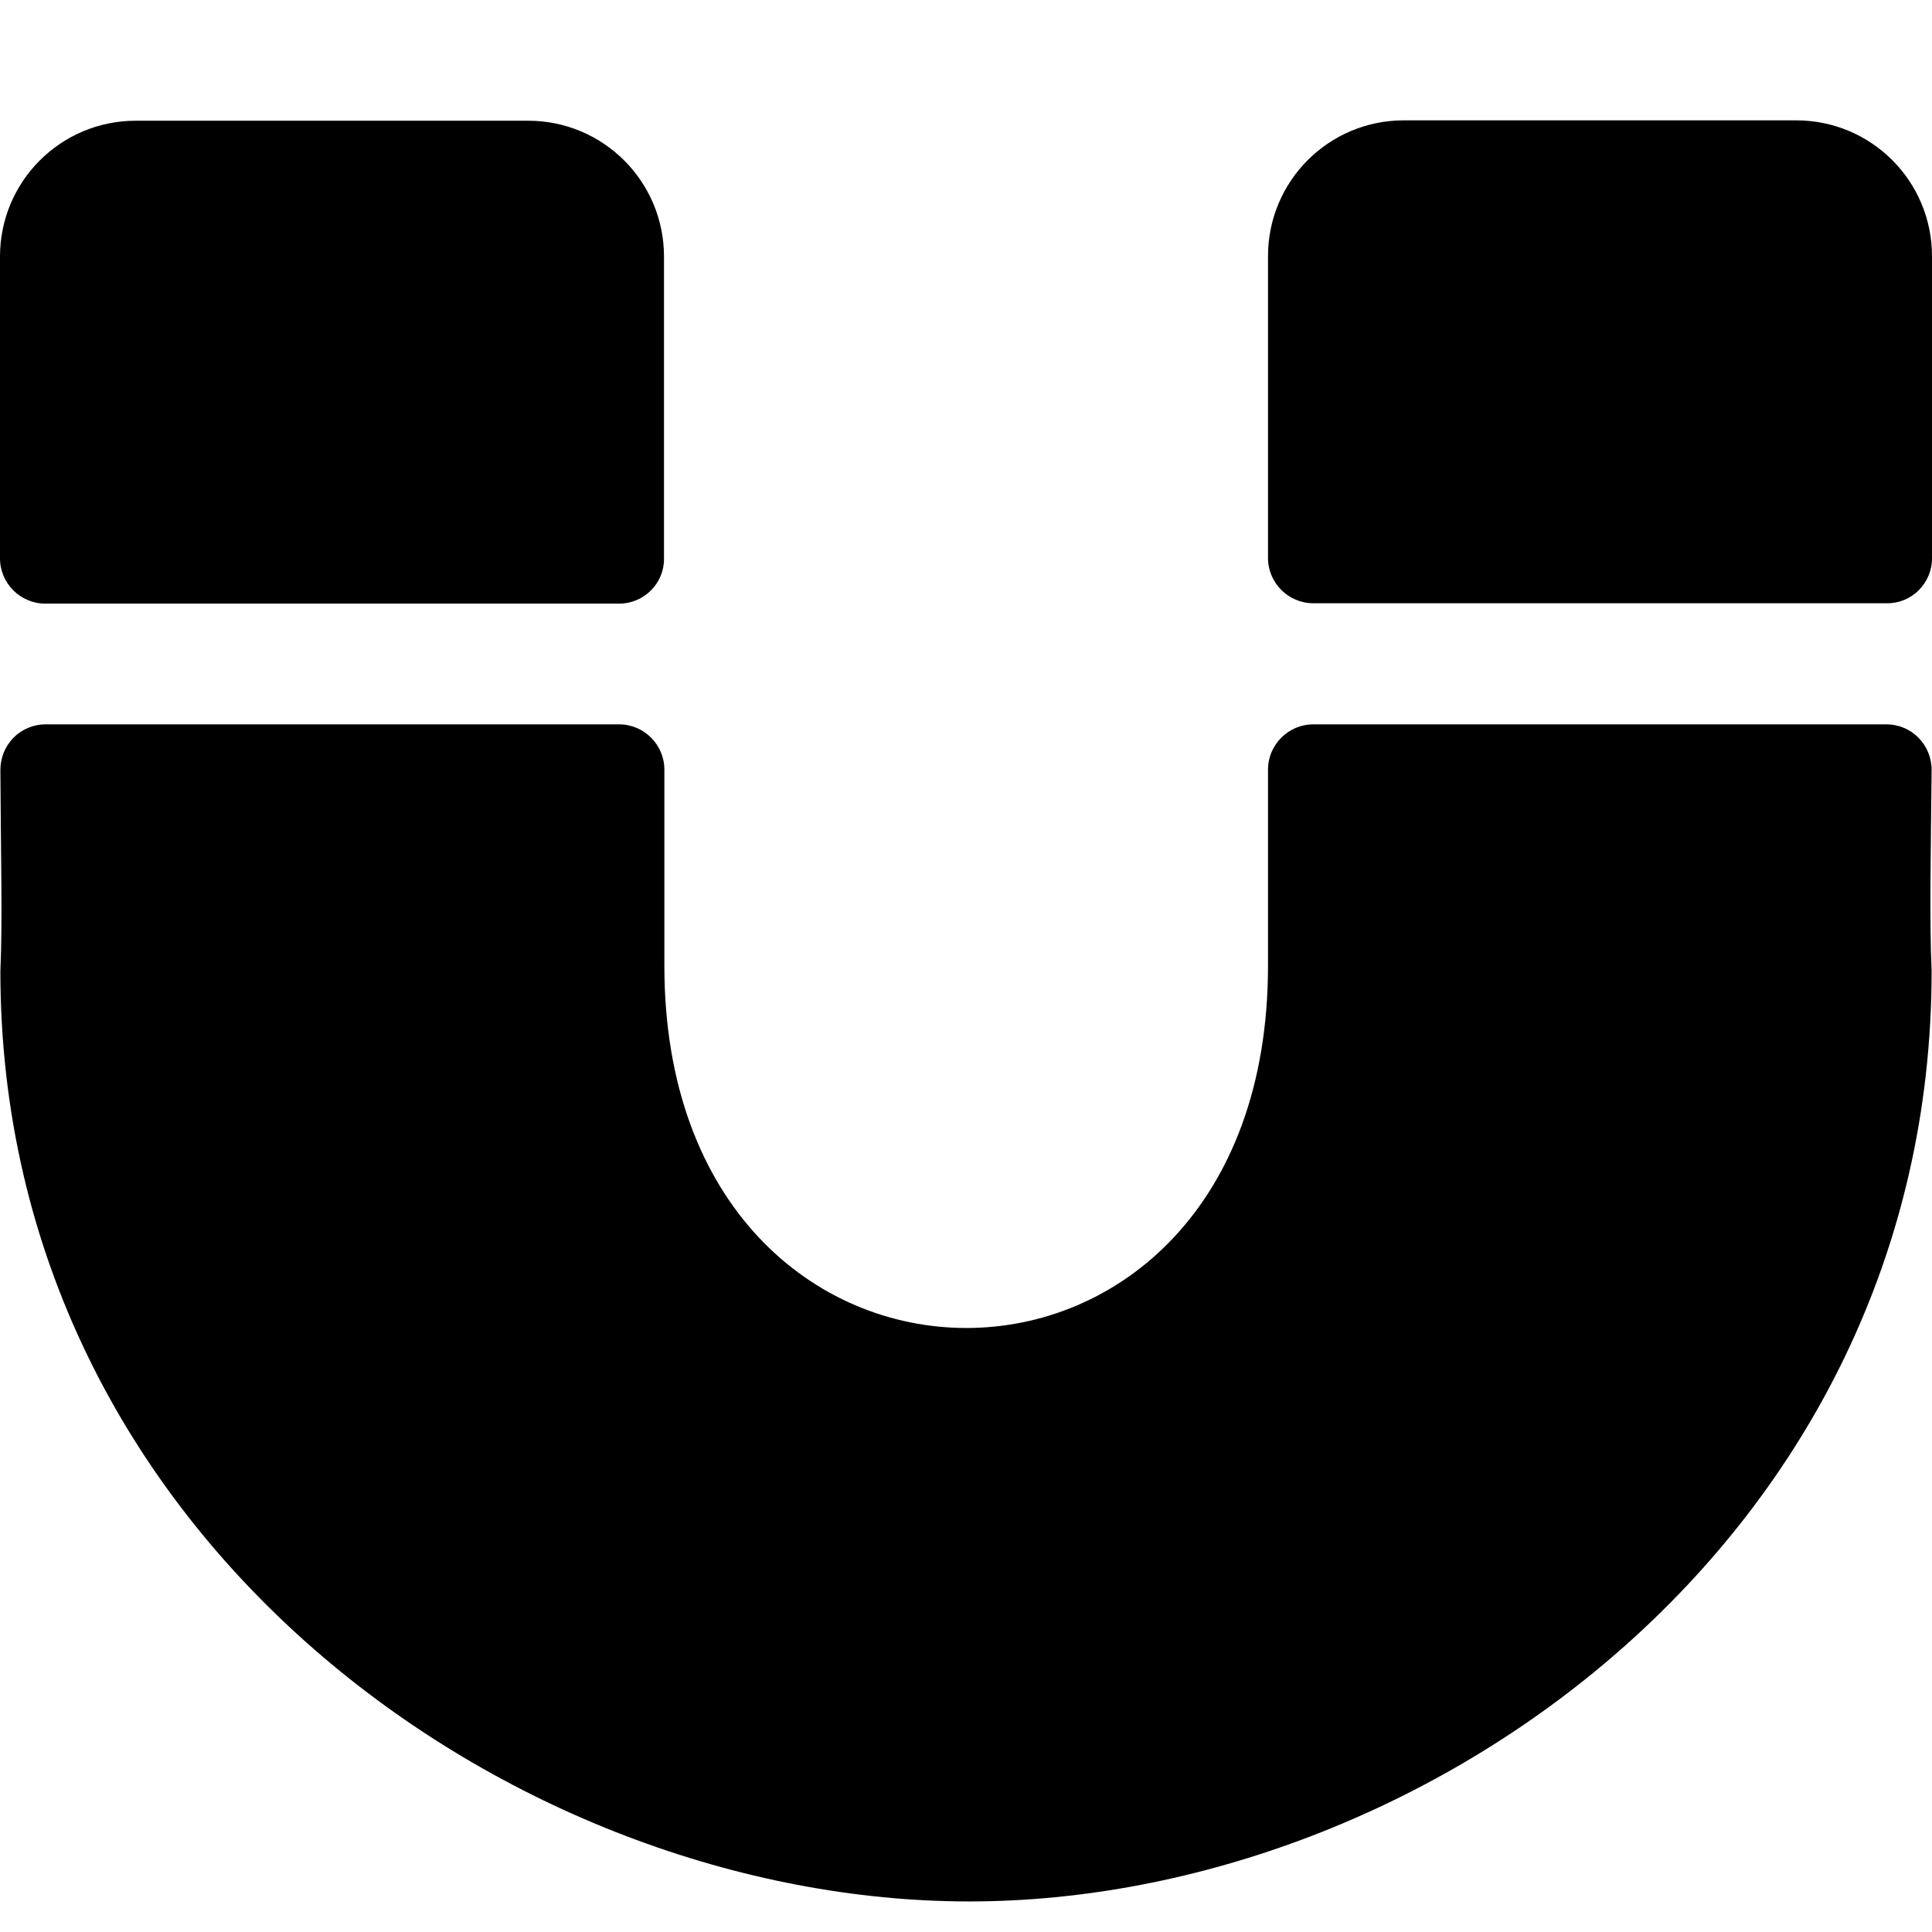
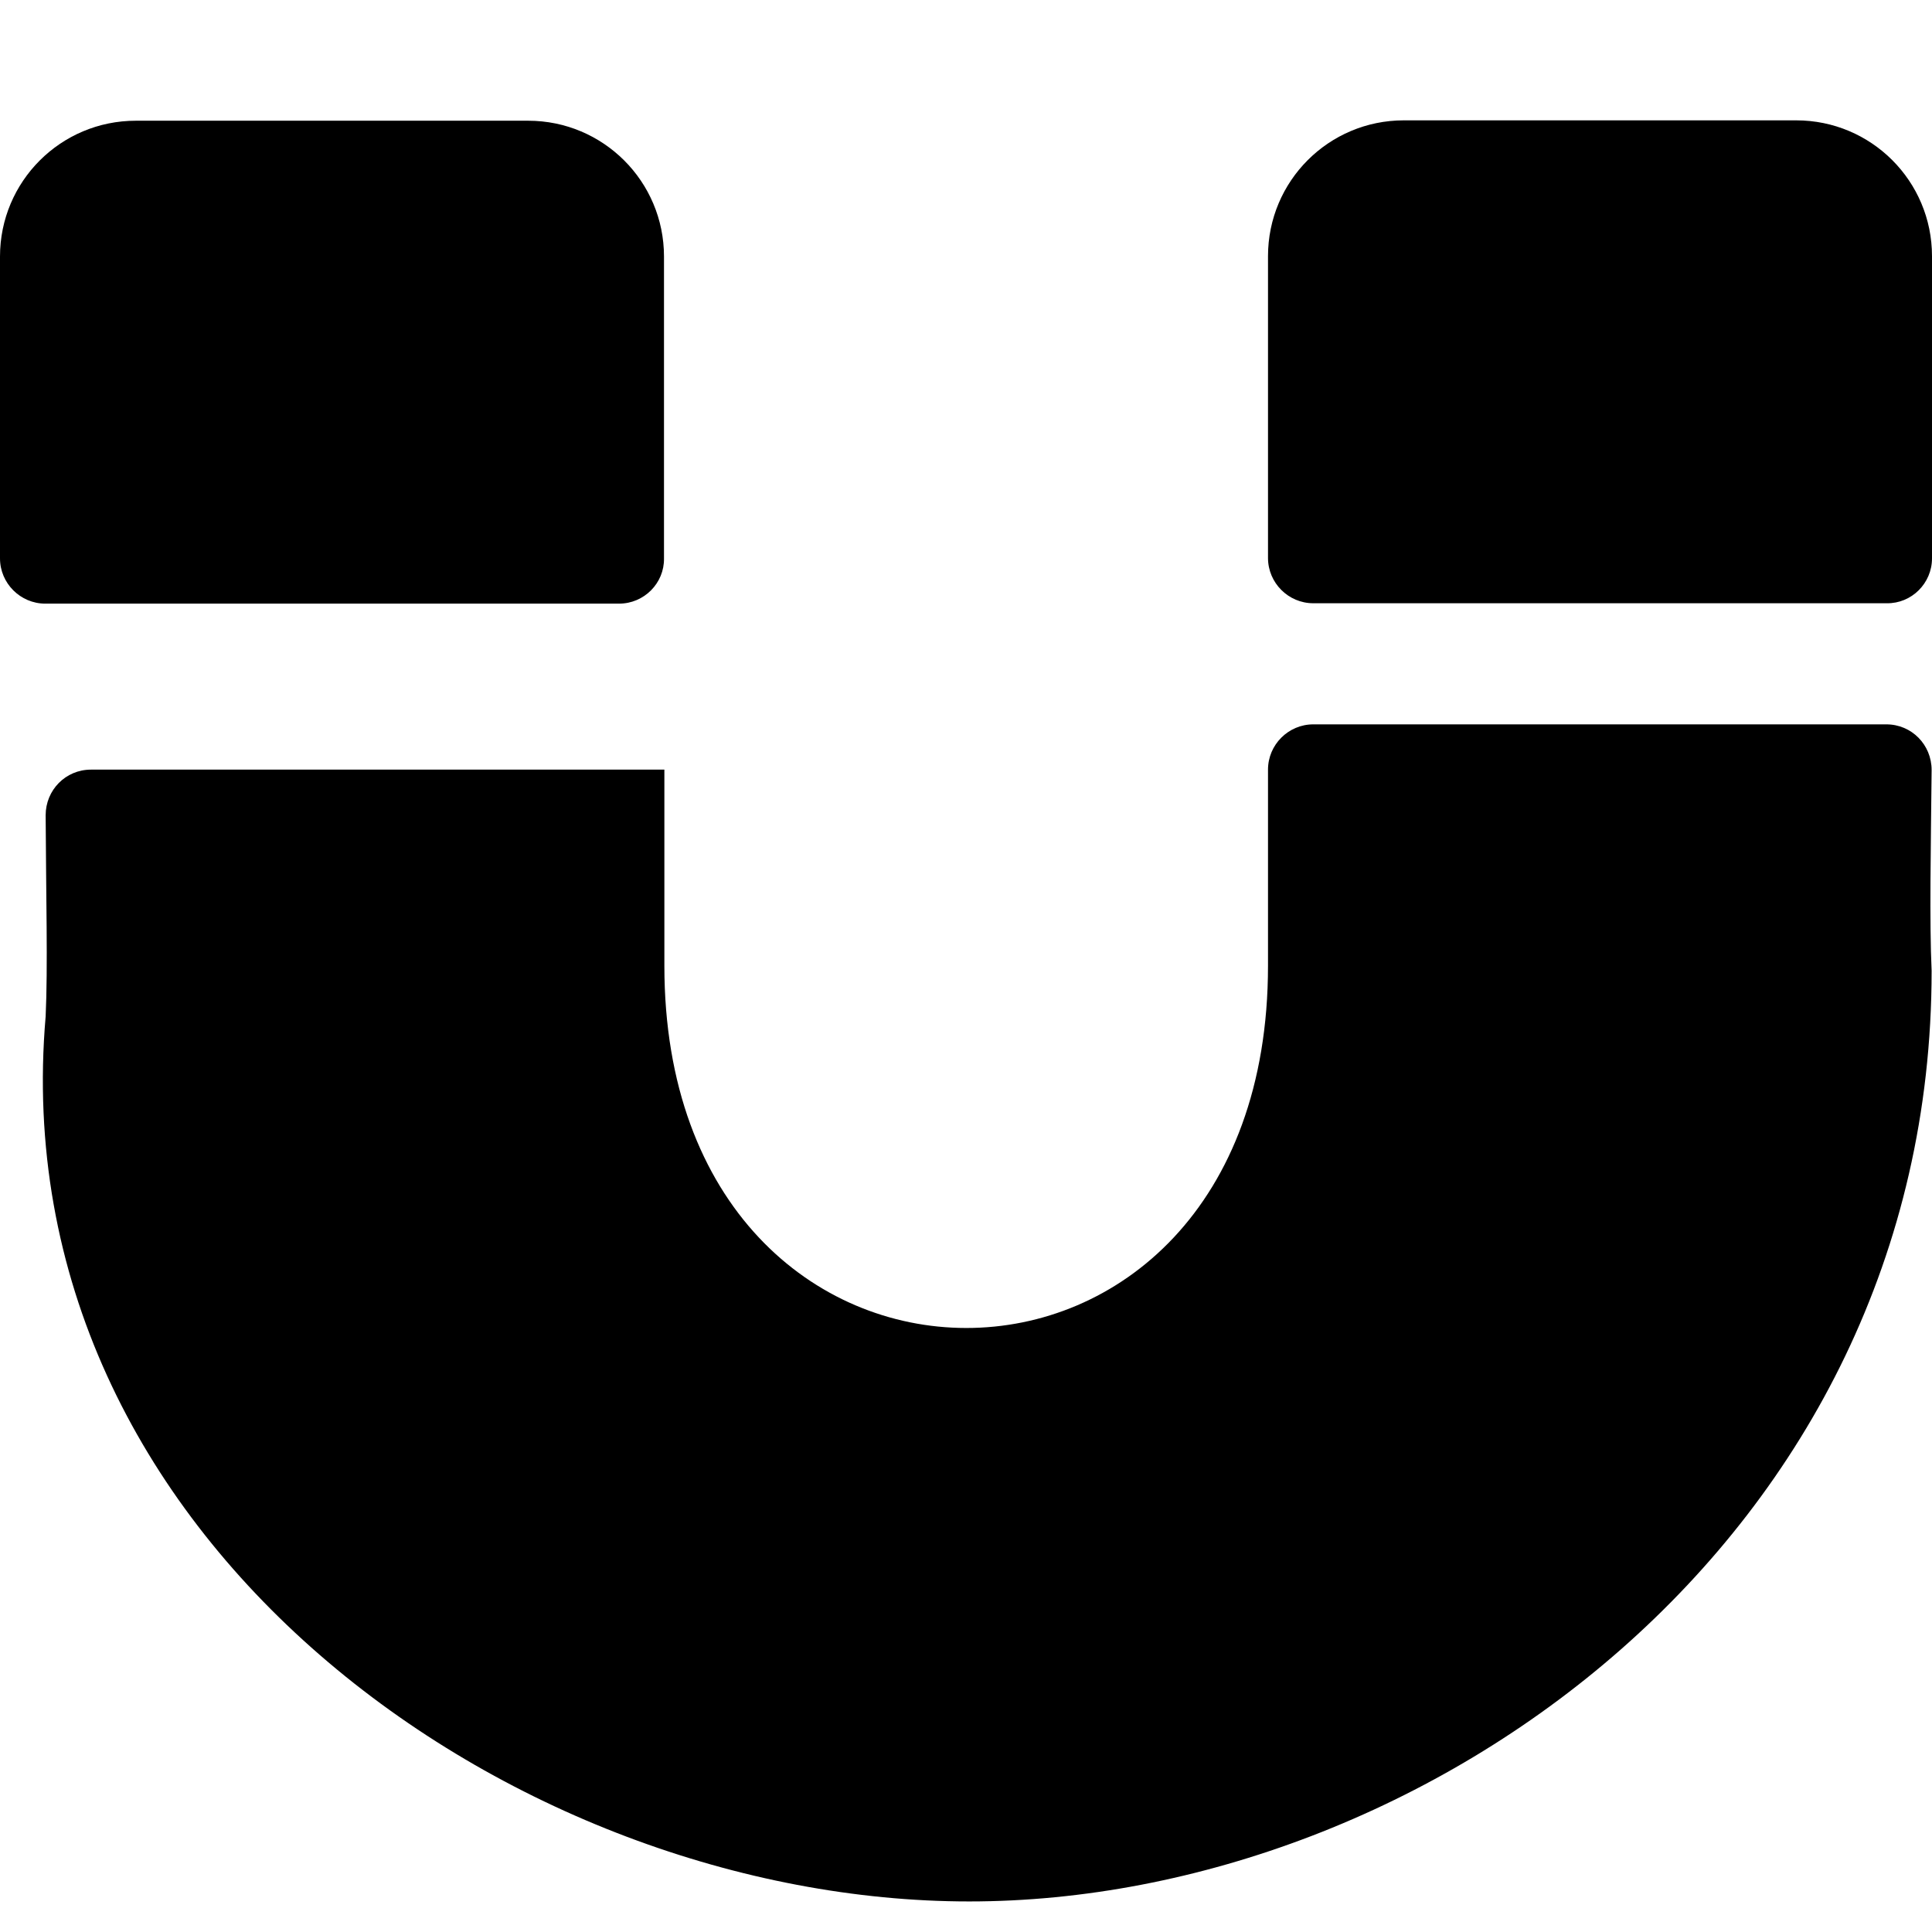
<svg xmlns="http://www.w3.org/2000/svg" viewBox="0 0 512.1 512">
-   <path d="M164.1 160H12c-6.6 0-12-5.4-12-12V68c0-19.9 16.1-36 36-36h104c19.9 0 36 16.1 36 36v80c.1 6.6-5.3 12-11.9 12zm348-12V67.9c0-19.9-16.1-36-36-36h-104c-19.9 0-36 16.1-36 36v80c0 6.6 5.4 12 12 12h152c6.6.1 12-5.3 12-11.9zm-164 44c-6.6 0-12 5.4-12 12v52c0 128.1-160 127.9-160 0v-52c0-6.6-5.4-12-12-12h-152c-6.7 0-12 5.4-12 12.1.1 21.4.6 40.3 0 53.3C.1 408 136.3 504 256.9 504 377.5 504 512 408 512 257.3c-.6-12.8-.2-33 0-53.2 0-6.7-5.3-12.1-12-12.1H348.1z" />
+   <path d="M164.1 160H12c-6.6 0-12-5.4-12-12V68c0-19.9 16.1-36 36-36h104c19.9 0 36 16.1 36 36v80c.1 6.6-5.3 12-11.9 12zm348-12V67.9c0-19.9-16.1-36-36-36h-104c-19.9 0-36 16.1-36 36v80c0 6.6 5.4 12 12 12h152c6.6.1 12-5.3 12-11.9zm-164 44c-6.6 0-12 5.4-12 12v52c0 128.1-160 127.9-160 0v-52h-152c-6.7 0-12 5.4-12 12.1.1 21.4.6 40.3 0 53.3C.1 408 136.3 504 256.9 504 377.5 504 512 408 512 257.3c-.6-12.8-.2-33 0-53.2 0-6.7-5.3-12.1-12-12.1H348.1z" />
</svg>